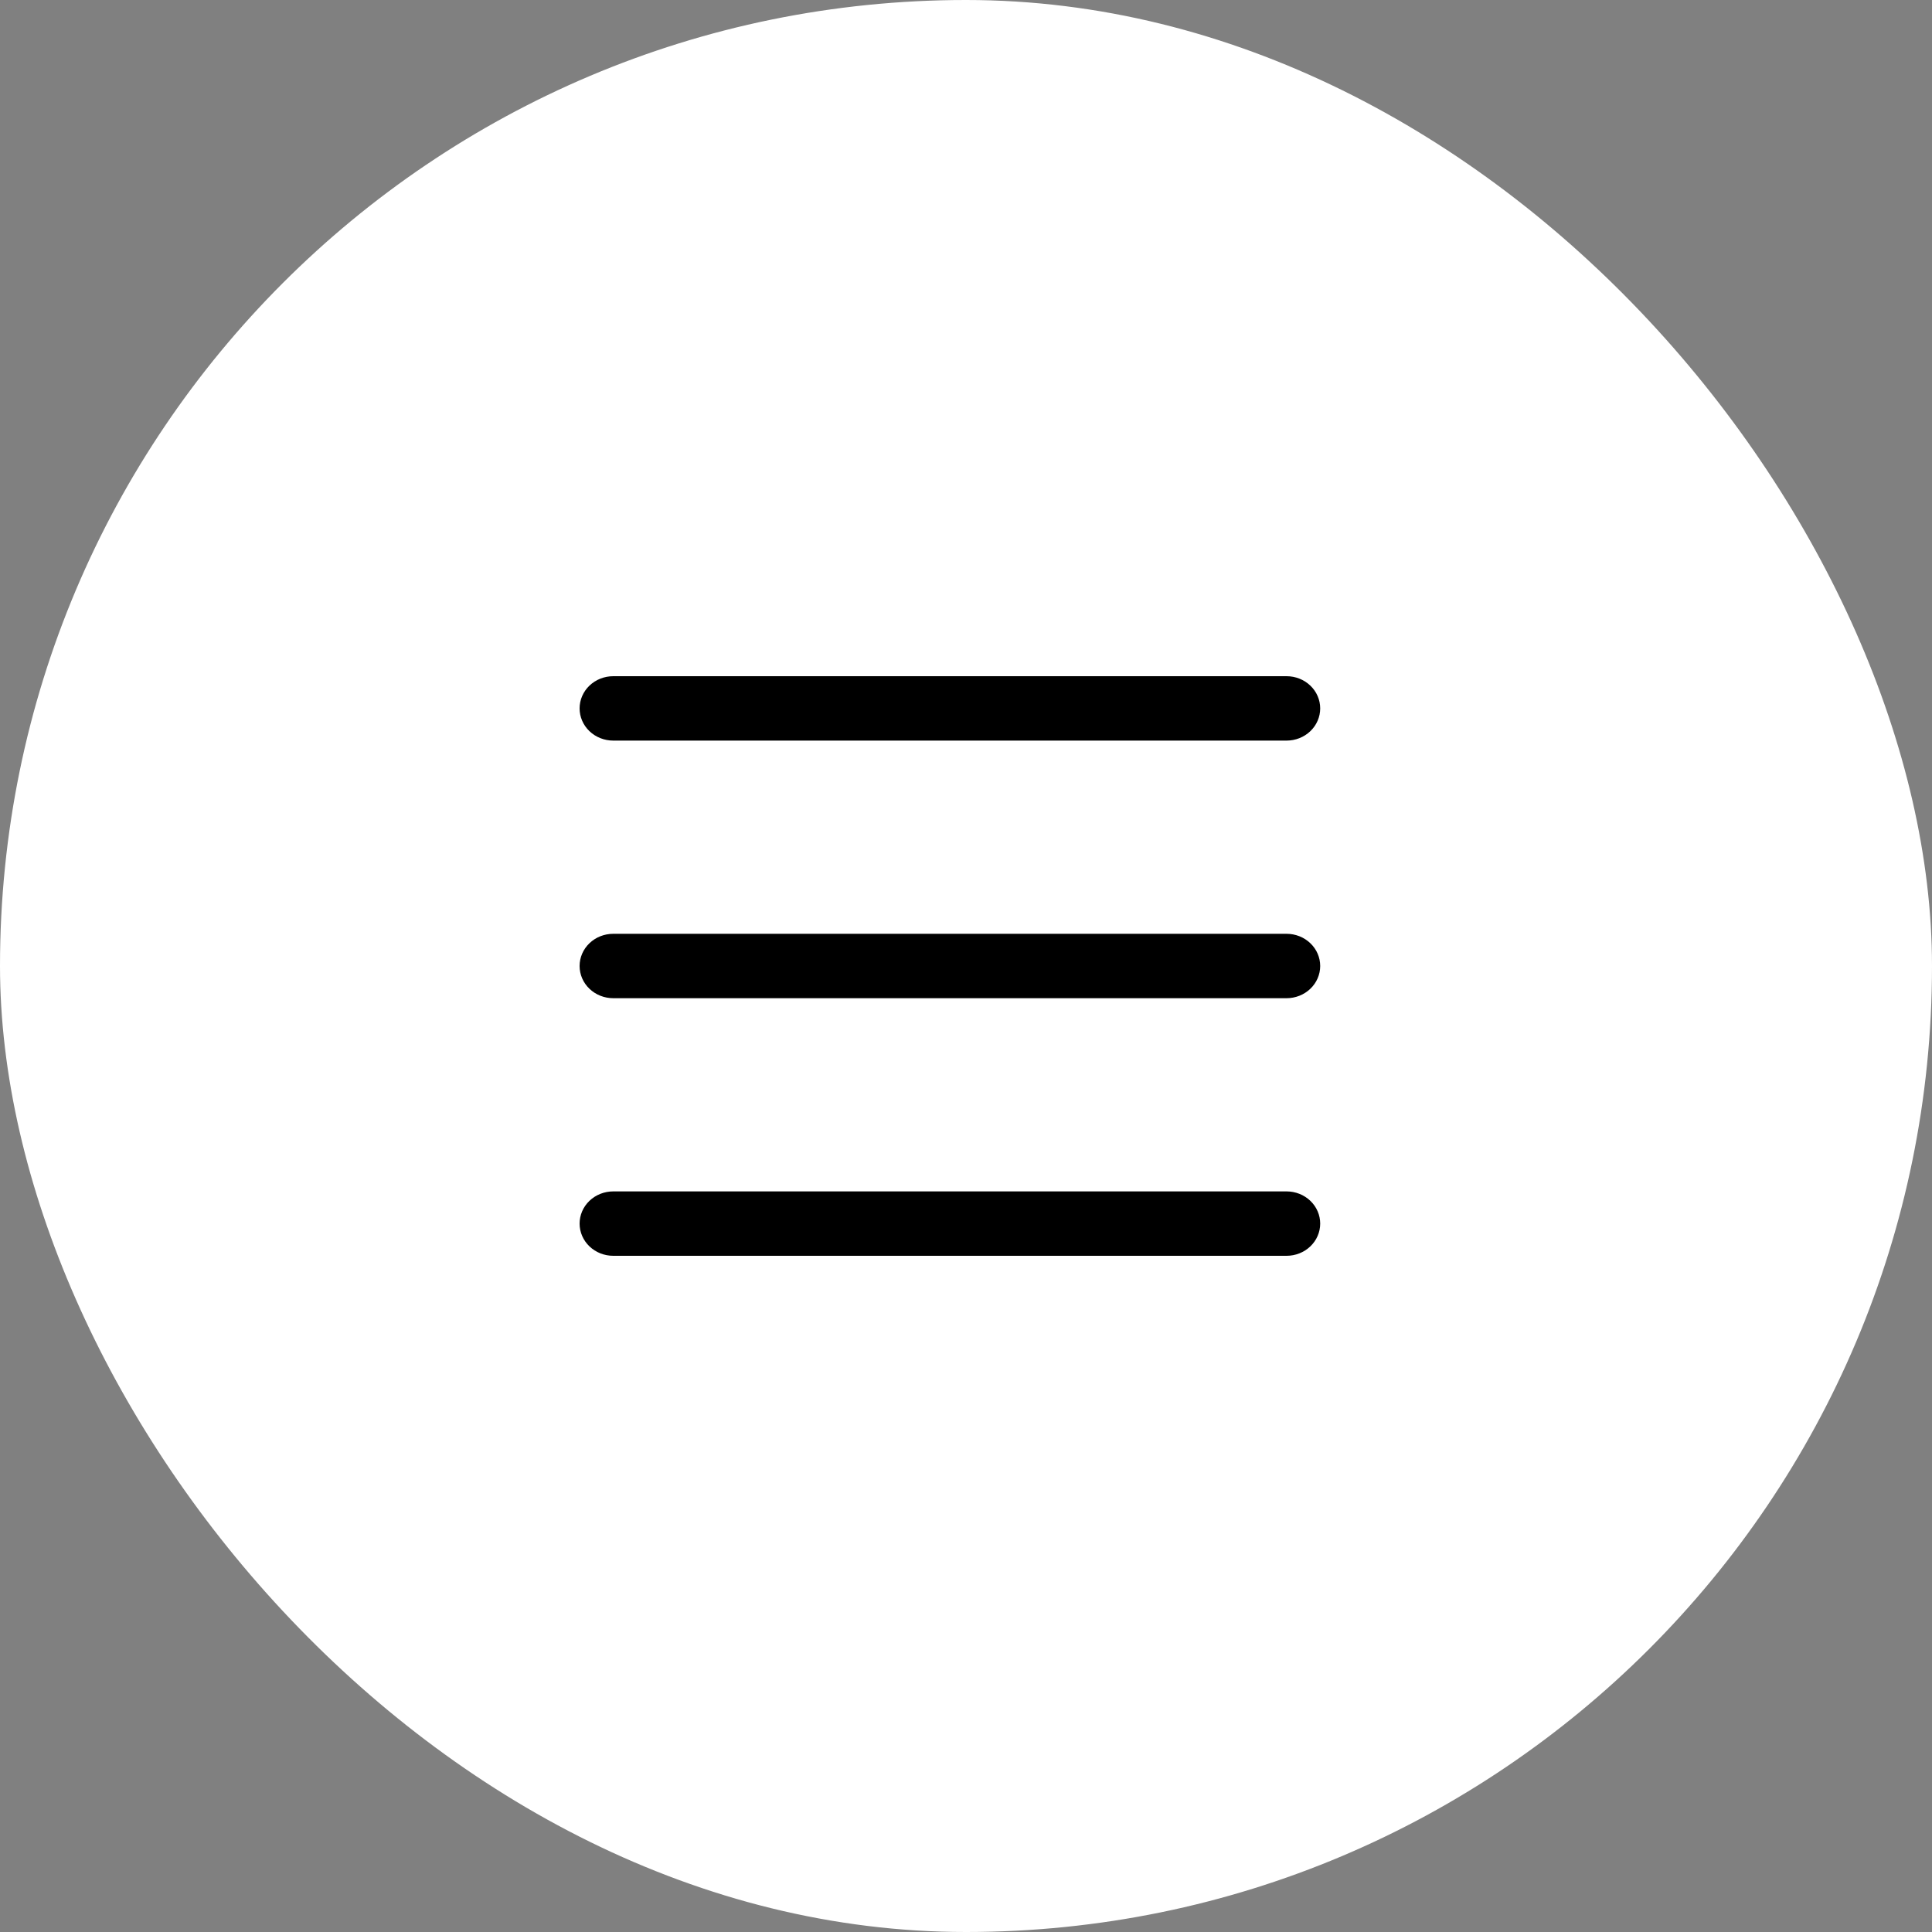
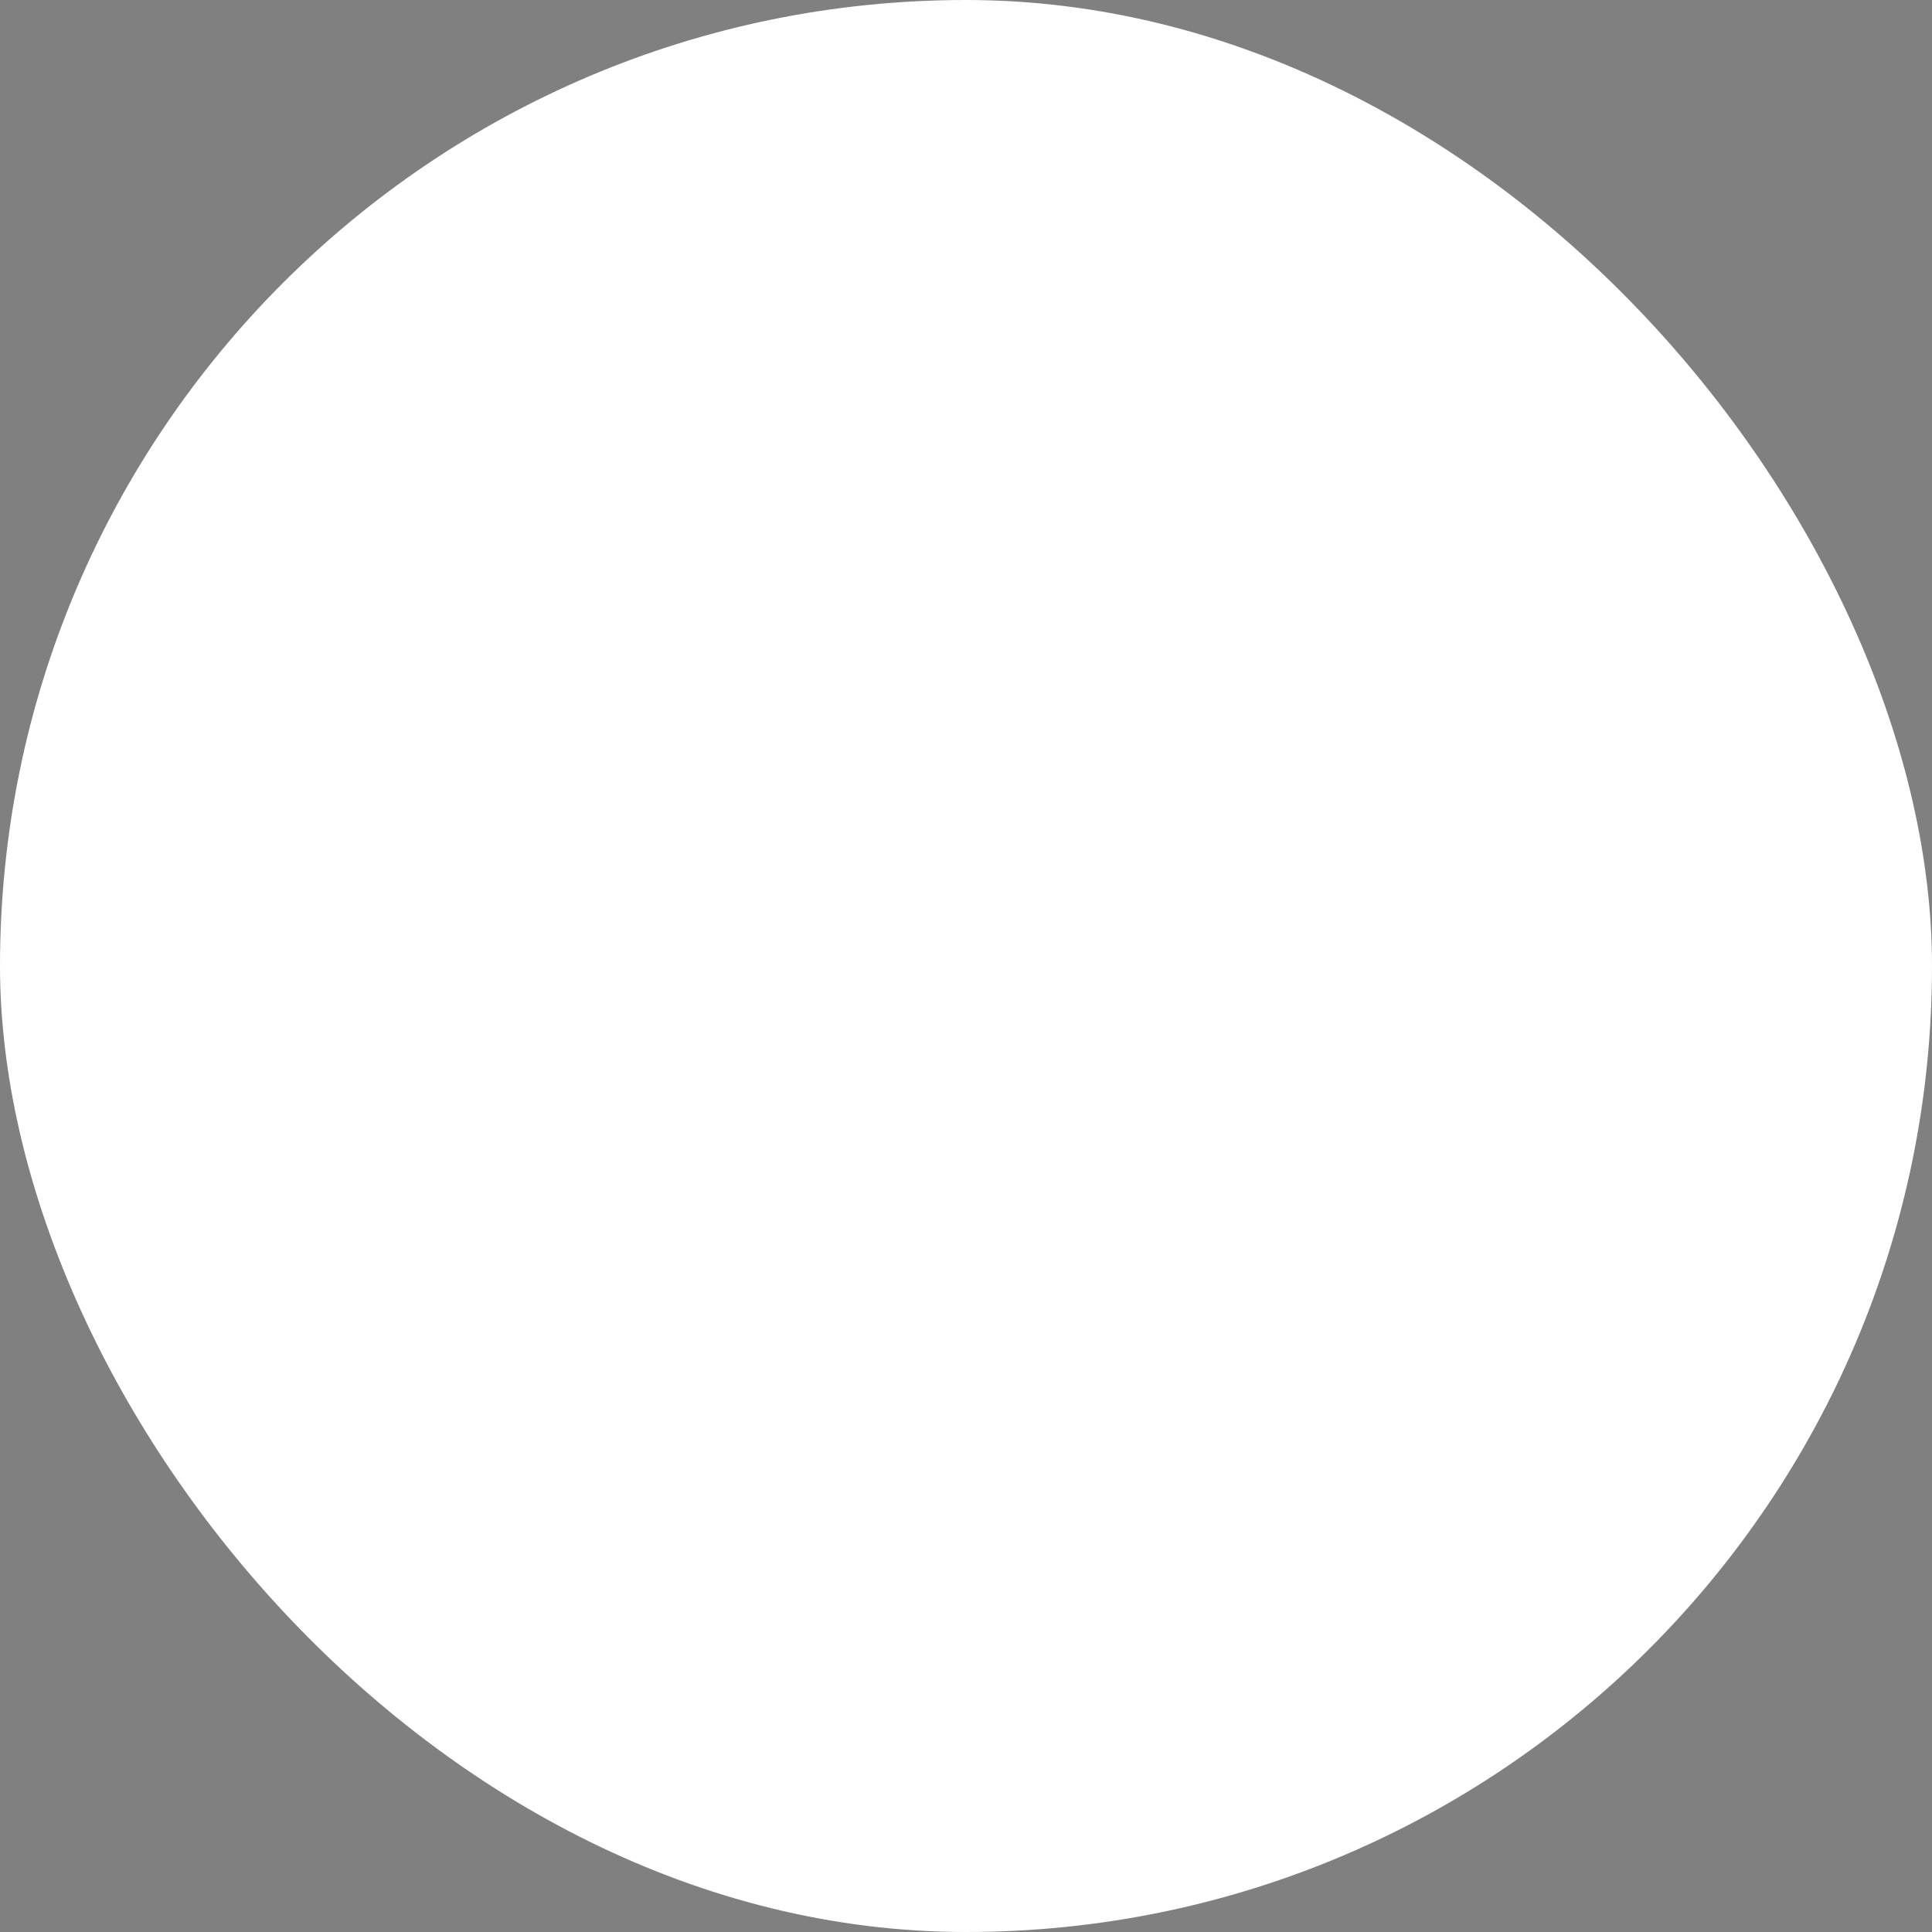
<svg xmlns="http://www.w3.org/2000/svg" width="60" height="60" viewBox="0 0 60 60" fill="none">
  <rect x="0" y="0" width="60" height="60" fill="#808080" stroke="none" />
  <rect width="60" height="60" rx="30" fill="white" />
-   <path fill-rule="evenodd" clip-rule="evenodd" d="M18 38C18 37.735 18.11 37.48 18.306 37.293C18.502 37.105 18.768 37 19.046 37H39.955C40.232 37 40.498 37.105 40.694 37.293C40.89 37.48 41 37.735 41 38C41 38.265 40.89 38.52 40.694 38.707C40.498 38.895 40.232 39 39.955 39H19.046C18.768 39 18.502 38.895 18.306 38.707C18.11 38.52 18 38.265 18 38ZM18 30C18 29.735 18.11 29.48 18.306 29.293C18.502 29.105 18.768 29 19.046 29H39.955C40.232 29 40.498 29.105 40.694 29.293C40.89 29.48 41 29.735 41 30C41 30.265 40.89 30.52 40.694 30.707C40.498 30.895 40.232 31 39.955 31H19.046C18.768 31 18.502 30.895 18.306 30.707C18.11 30.52 18 30.265 18 30ZM18 22C18 21.735 18.11 21.48 18.306 21.293C18.502 21.105 18.768 21 19.046 21H39.955C40.232 21 40.498 21.105 40.694 21.293C40.89 21.48 41 21.735 41 22C41 22.265 40.89 22.52 40.694 22.707C40.498 22.895 40.232 23 39.955 23H19.046C18.768 23 18.502 22.895 18.306 22.707C18.11 22.52 18 22.265 18 22Z" fill="black" />
</svg>